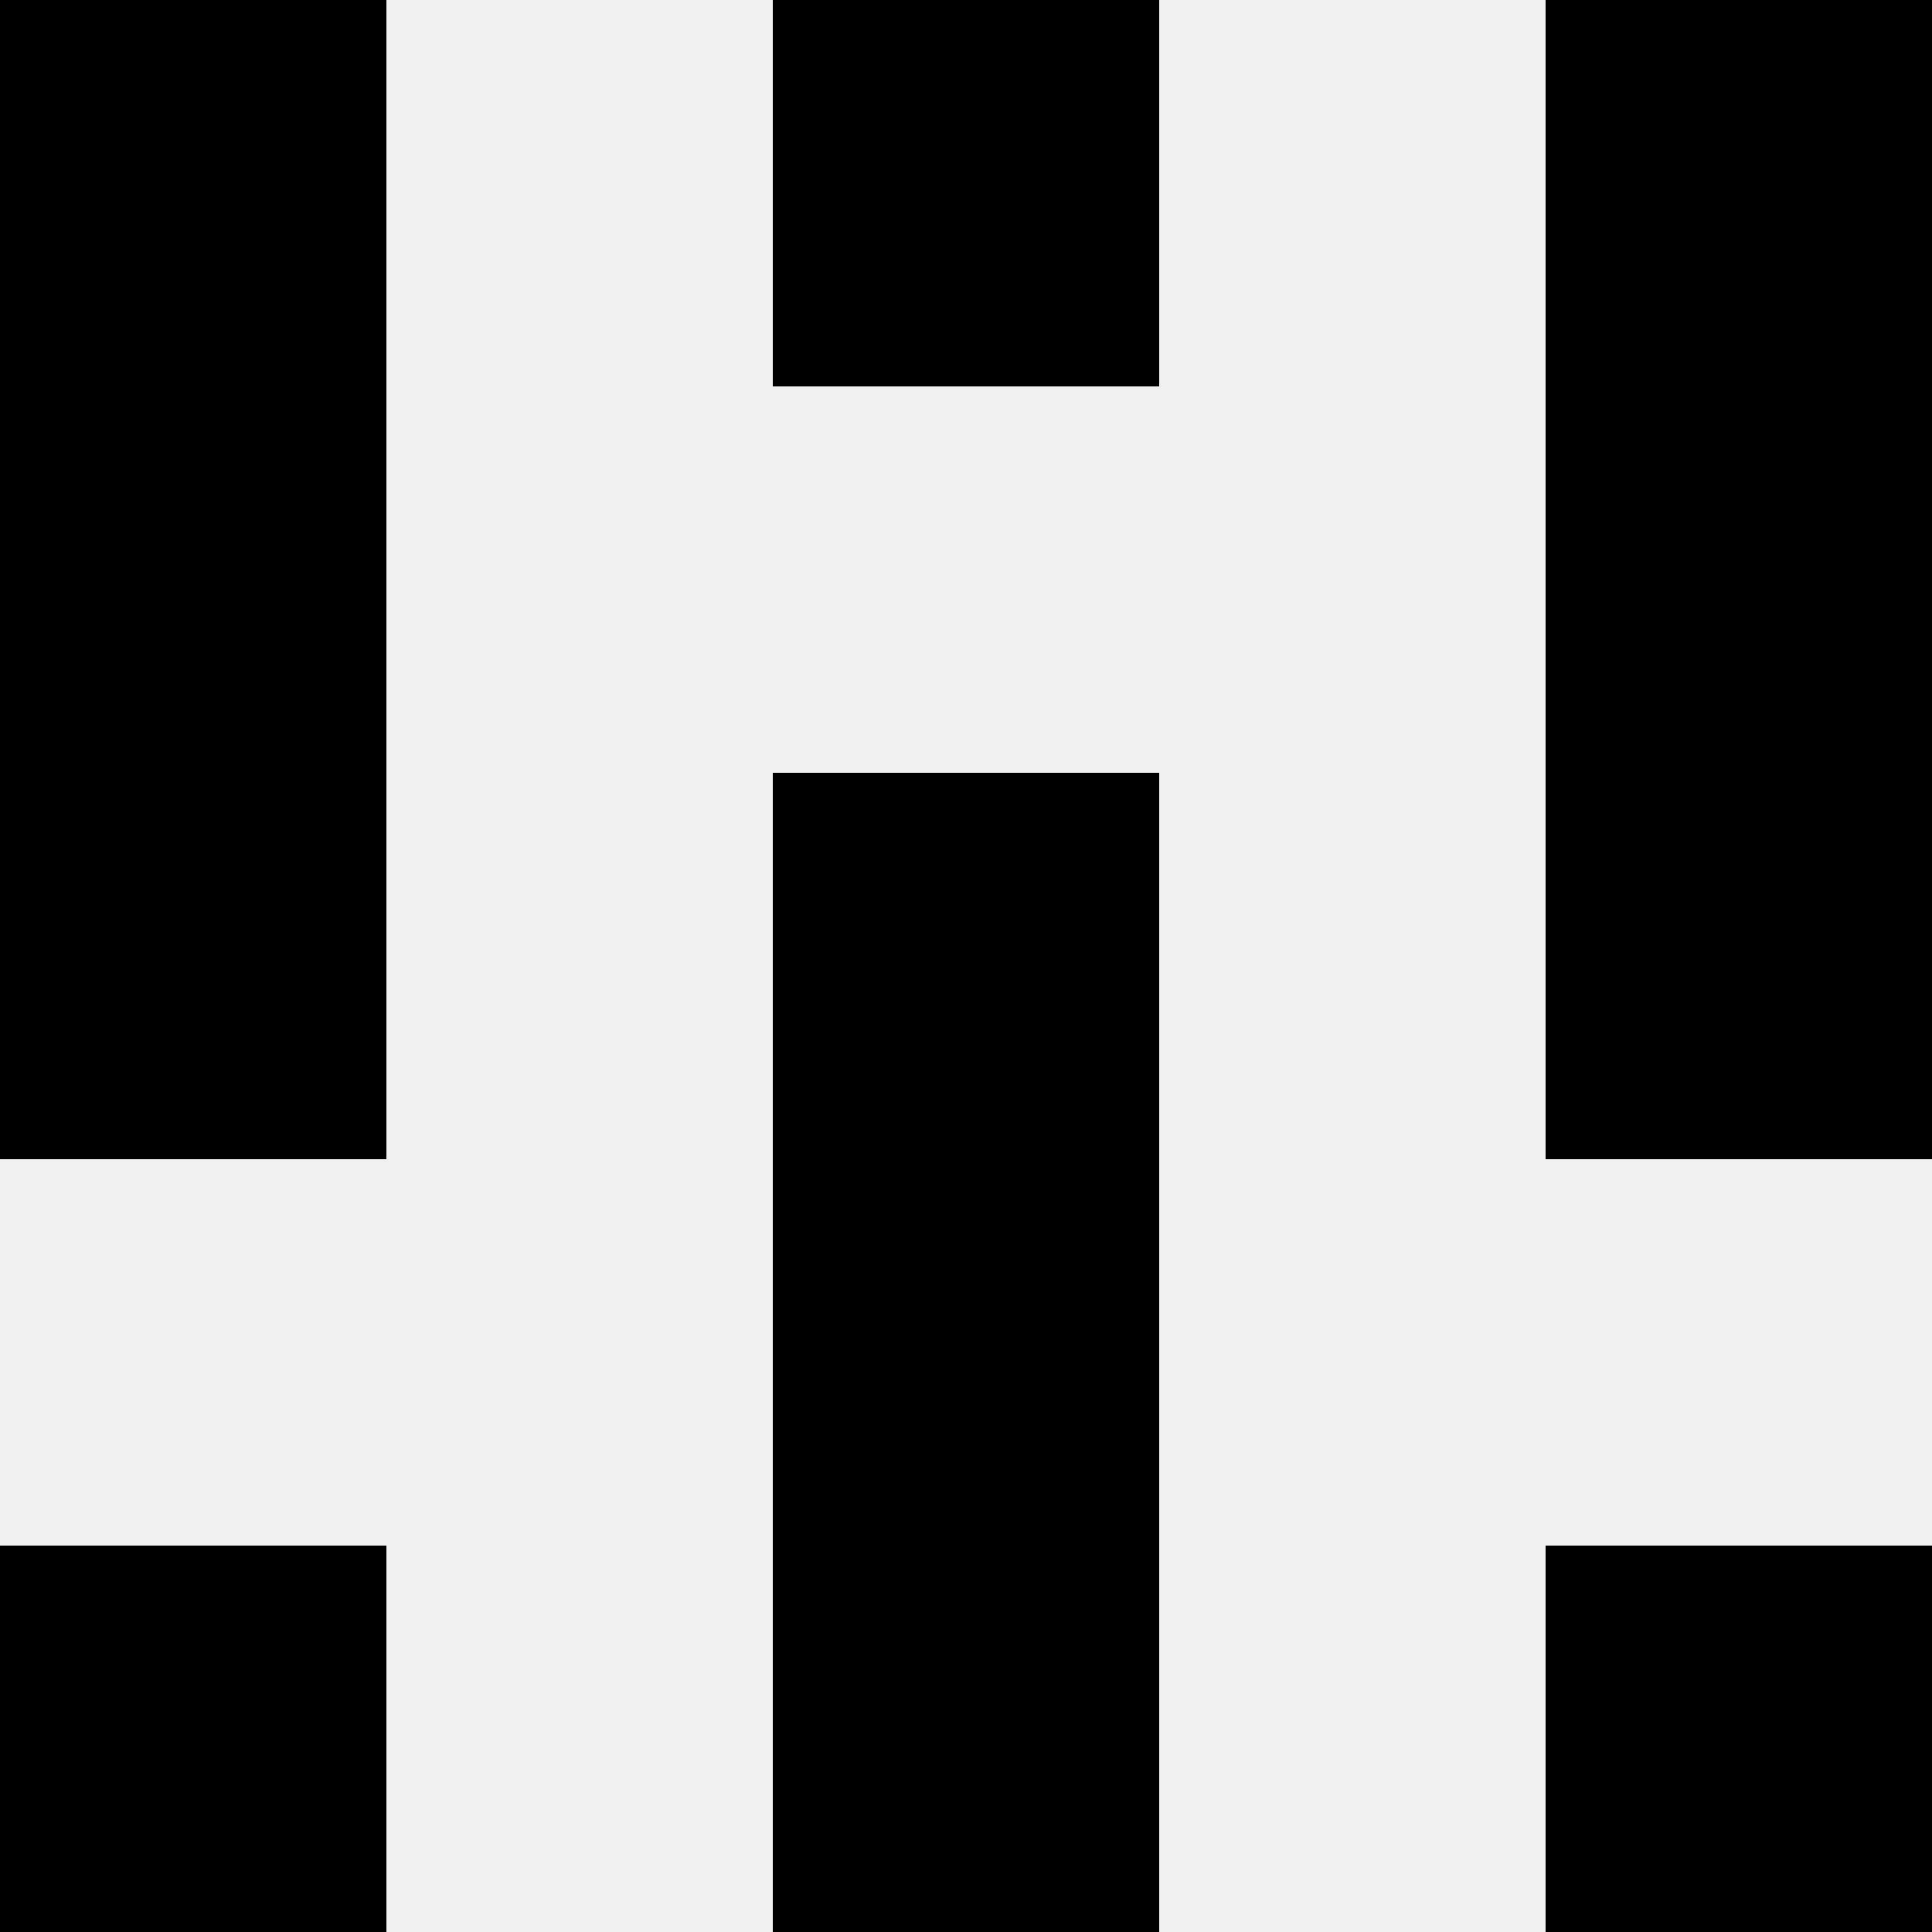
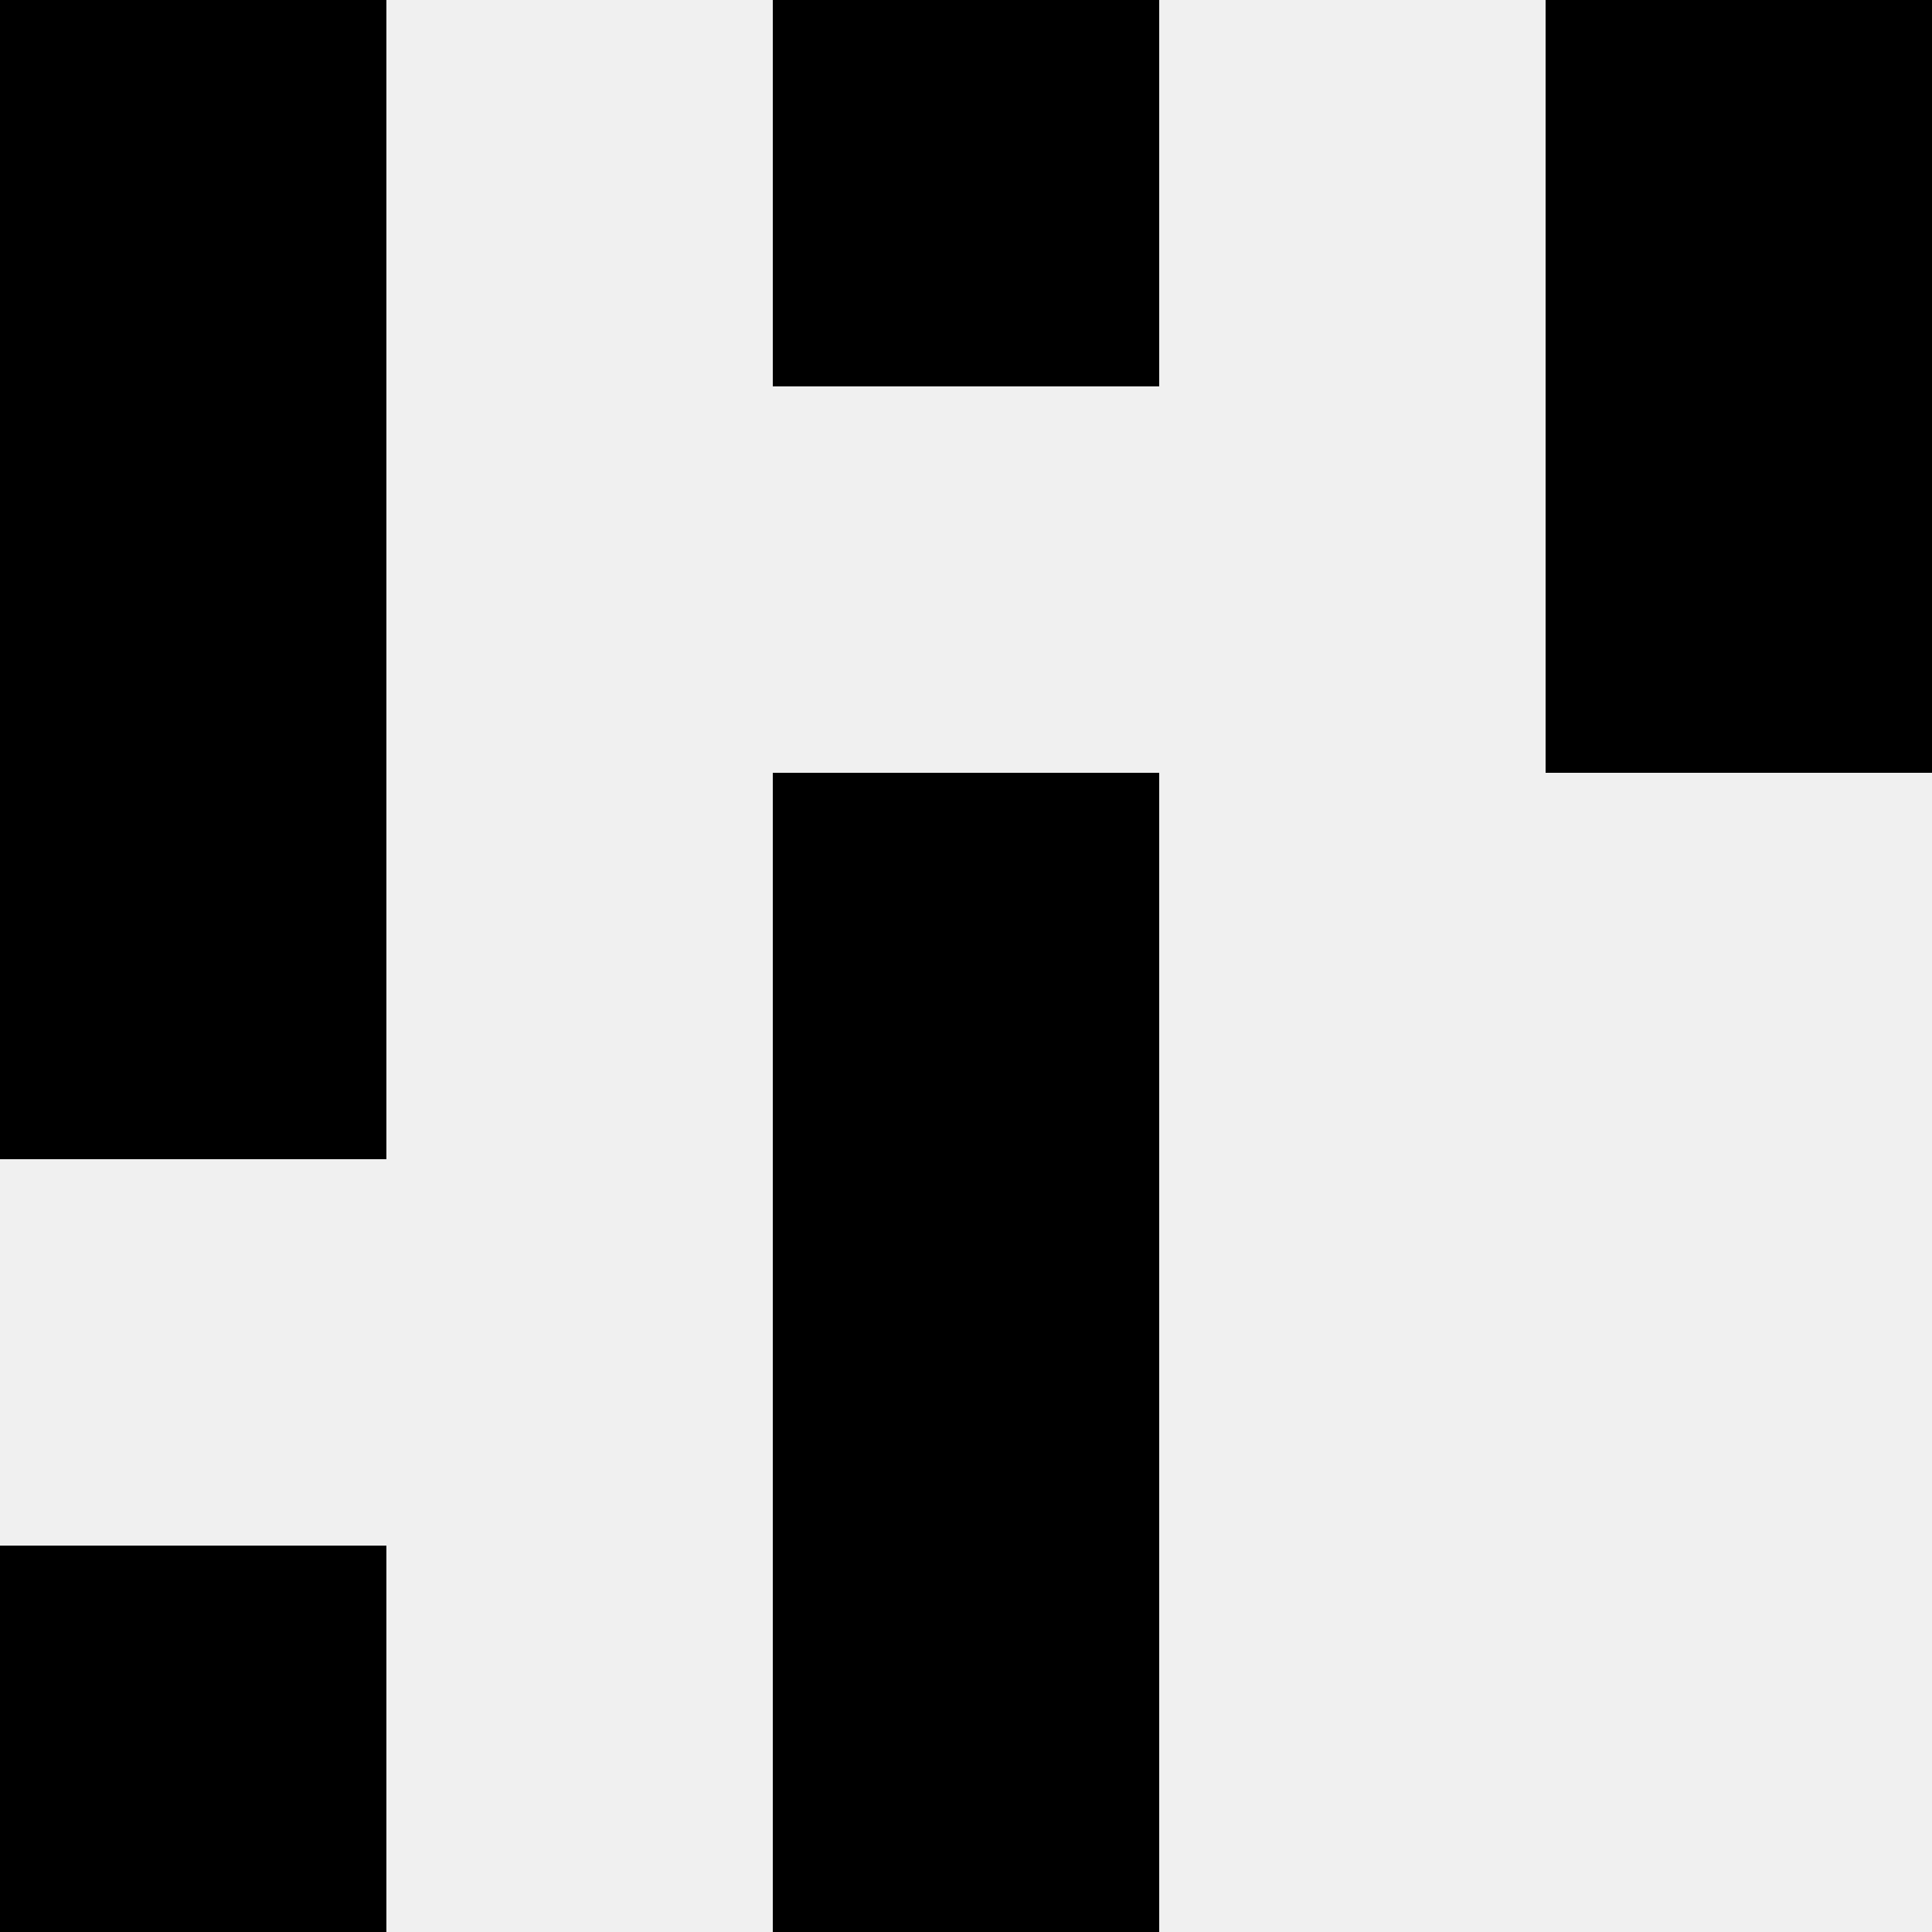
<svg xmlns="http://www.w3.org/2000/svg" width="80" height="80">
  <rect width="100%" height="100%" fill="#f0f0f0" />
  <rect x="0" y="0" width="16" height="16" fill="hsl(71, 70%, 50%)" />
  <rect x="64" y="0" width="16" height="16" fill="hsl(71, 70%, 50%)" />
  <rect x="32" y="0" width="16" height="16" fill="hsl(71, 70%, 50%)" />
-   <rect x="32" y="0" width="16" height="16" fill="hsl(71, 70%, 50%)" />
  <rect x="0" y="16" width="16" height="16" fill="hsl(71, 70%, 50%)" />
  <rect x="64" y="16" width="16" height="16" fill="hsl(71, 70%, 50%)" />
  <rect x="0" y="32" width="16" height="16" fill="hsl(71, 70%, 50%)" />
-   <rect x="64" y="32" width="16" height="16" fill="hsl(71, 70%, 50%)" />
-   <rect x="32" y="32" width="16" height="16" fill="hsl(71, 70%, 50%)" />
  <rect x="32" y="32" width="16" height="16" fill="hsl(71, 70%, 50%)" />
  <rect x="32" y="48" width="16" height="16" fill="hsl(71, 70%, 50%)" />
  <rect x="32" y="48" width="16" height="16" fill="hsl(71, 70%, 50%)" />
  <rect x="0" y="64" width="16" height="16" fill="hsl(71, 70%, 50%)" />
-   <rect x="64" y="64" width="16" height="16" fill="hsl(71, 70%, 50%)" />
-   <rect x="32" y="64" width="16" height="16" fill="hsl(71, 70%, 50%)" />
  <rect x="32" y="64" width="16" height="16" fill="hsl(71, 70%, 50%)" />
</svg>